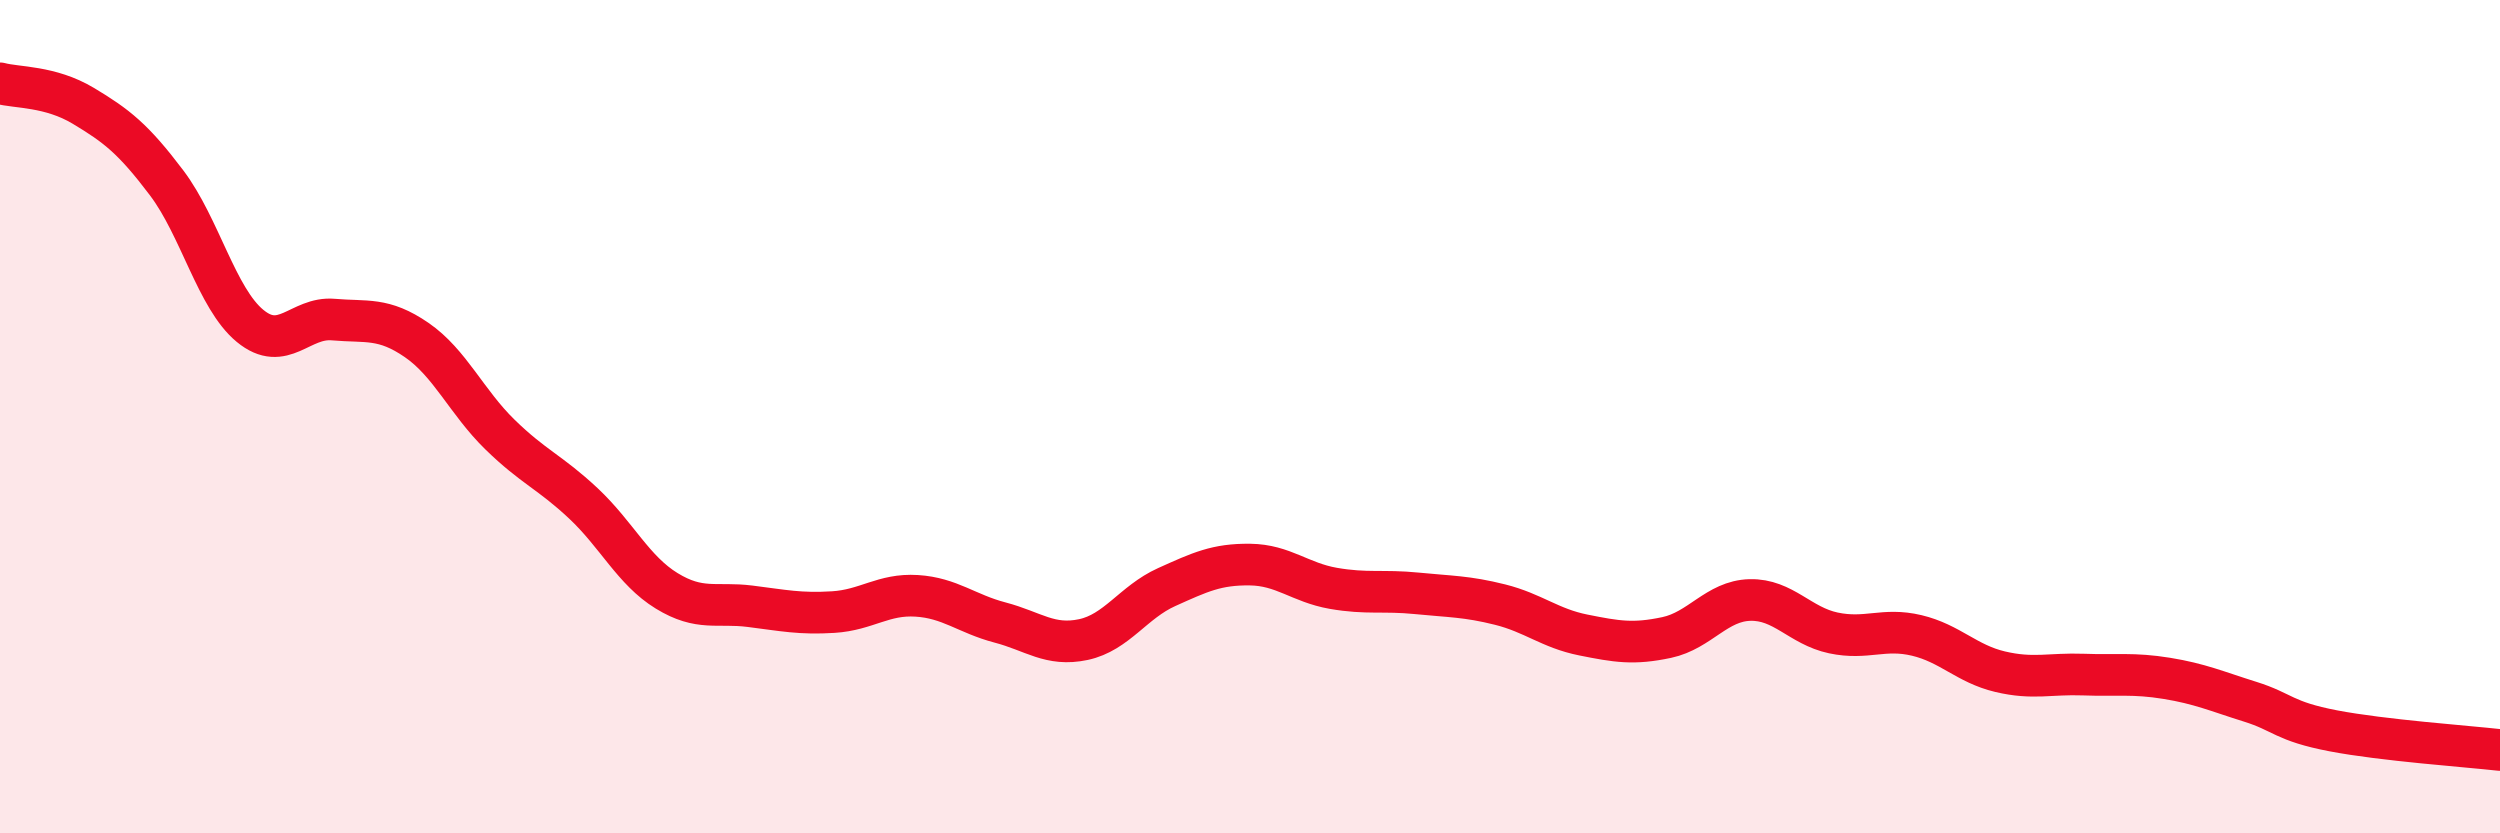
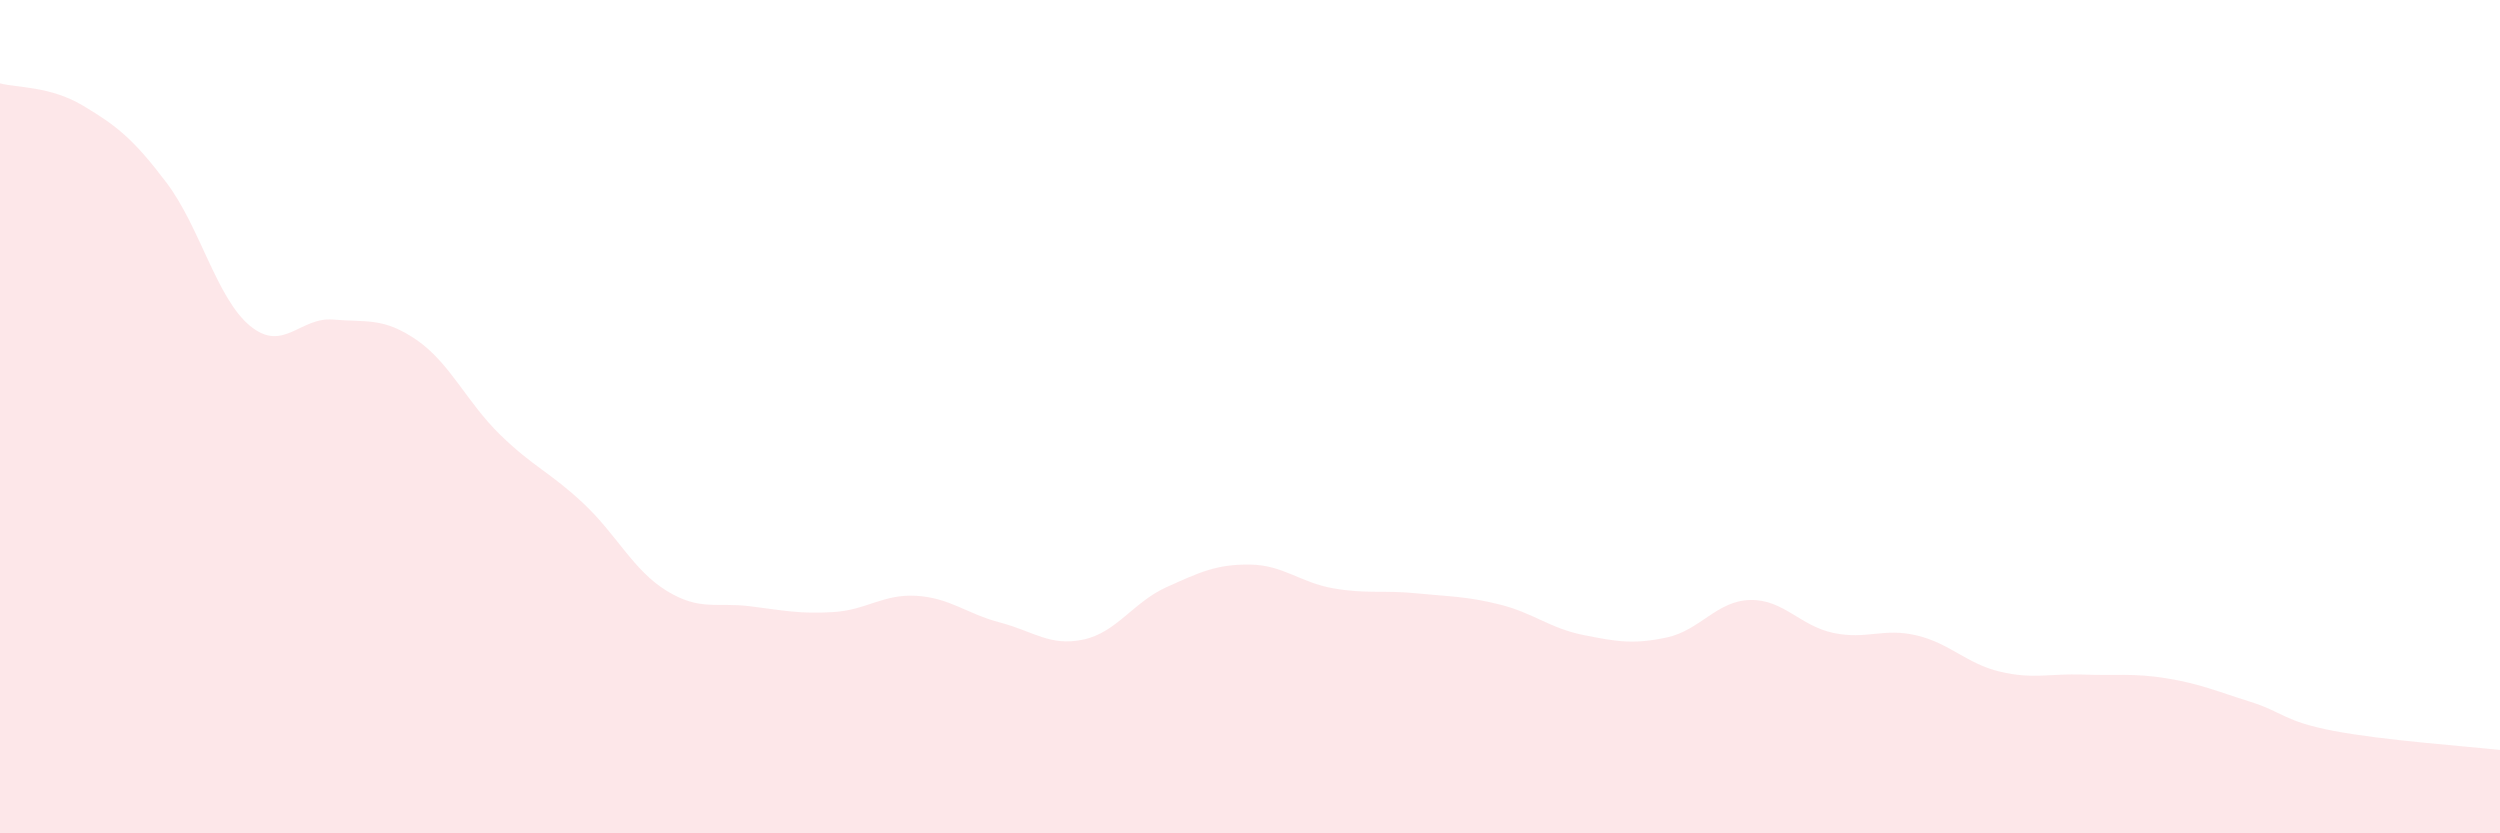
<svg xmlns="http://www.w3.org/2000/svg" width="60" height="20" viewBox="0 0 60 20">
  <path d="M 0,2 C 0.4,2.11 1.2,2.06 2,2.54 C 2.8,3.02 3.2,3.33 4,4.39 C 4.8,5.45 5.2,7.16 6,7.82 C 6.8,8.48 7.2,7.6 8,7.67 C 8.8,7.74 9.2,7.61 10,8.16 C 10.8,8.71 11.2,9.65 12,10.43 C 12.8,11.21 13.2,11.33 14,12.08 C 14.8,12.83 15.2,13.69 16,14.18 C 16.8,14.67 17.2,14.45 18,14.55 C 18.8,14.65 19.2,14.74 20,14.69 C 20.8,14.64 21.2,14.25 22,14.3 C 22.8,14.35 23.2,14.73 24,14.94 C 24.8,15.15 25.2,15.52 26,15.35 C 26.8,15.18 27.2,14.45 28,14.09 C 28.8,13.73 29.2,13.54 30,13.55 C 30.8,13.56 31.2,13.98 32,14.12 C 32.8,14.26 33.2,14.16 34,14.24 C 34.8,14.32 35.2,14.31 36,14.51 C 36.8,14.71 37.2,15.08 38,15.24 C 38.8,15.4 39.2,15.47 40,15.3 C 40.8,15.13 41.2,14.42 42,14.4 C 42.8,14.38 43.2,15.02 44,15.19 C 44.8,15.36 45.2,15.06 46,15.25 C 46.8,15.44 47.2,15.93 48,16.12 C 48.8,16.31 49.2,16.16 50,16.19 C 50.8,16.22 51.2,16.15 52,16.28 C 52.8,16.41 53.2,16.59 54,16.84 C 54.8,17.09 54.8,17.31 56,17.54 C 57.2,17.77 59.2,17.91 60,18L60 20L0 20Z" fill="#EB0A25" opacity="0.1" stroke-linecap="round" stroke-linejoin="round" />
-   <path d="M 0,2 C 0.4,2.11 1.2,2.06 2,2.54 C 2.8,3.02 3.2,3.33 4,4.39 C 4.8,5.45 5.2,7.16 6,7.82 C 6.8,8.48 7.2,7.6 8,7.67 C 8.8,7.74 9.2,7.61 10,8.16 C 10.8,8.71 11.2,9.65 12,10.43 C 12.8,11.21 13.2,11.33 14,12.08 C 14.8,12.83 15.2,13.69 16,14.18 C 16.8,14.67 17.2,14.45 18,14.55 C 18.8,14.65 19.2,14.74 20,14.69 C 20.8,14.64 21.2,14.25 22,14.3 C 22.8,14.35 23.2,14.73 24,14.94 C 24.8,15.15 25.2,15.52 26,15.35 C 26.8,15.18 27.2,14.45 28,14.09 C 28.8,13.73 29.2,13.54 30,13.55 C 30.8,13.56 31.2,13.98 32,14.12 C 32.8,14.26 33.2,14.16 34,14.24 C 34.8,14.32 35.2,14.31 36,14.51 C 36.8,14.71 37.2,15.08 38,15.24 C 38.8,15.4 39.2,15.47 40,15.3 C 40.8,15.13 41.2,14.42 42,14.4 C 42.8,14.38 43.2,15.02 44,15.19 C 44.8,15.36 45.2,15.06 46,15.25 C 46.8,15.44 47.2,15.93 48,16.12 C 48.8,16.31 49.2,16.16 50,16.19 C 50.8,16.22 51.2,16.15 52,16.28 C 52.8,16.41 53.2,16.59 54,16.84 C 54.8,17.09 54.8,17.31 56,17.54 C 57.2,17.77 59.2,17.91 60,18" stroke="#EB0A25" stroke-width="1" fill="none" stroke-linecap="round" stroke-linejoin="round" />
</svg>